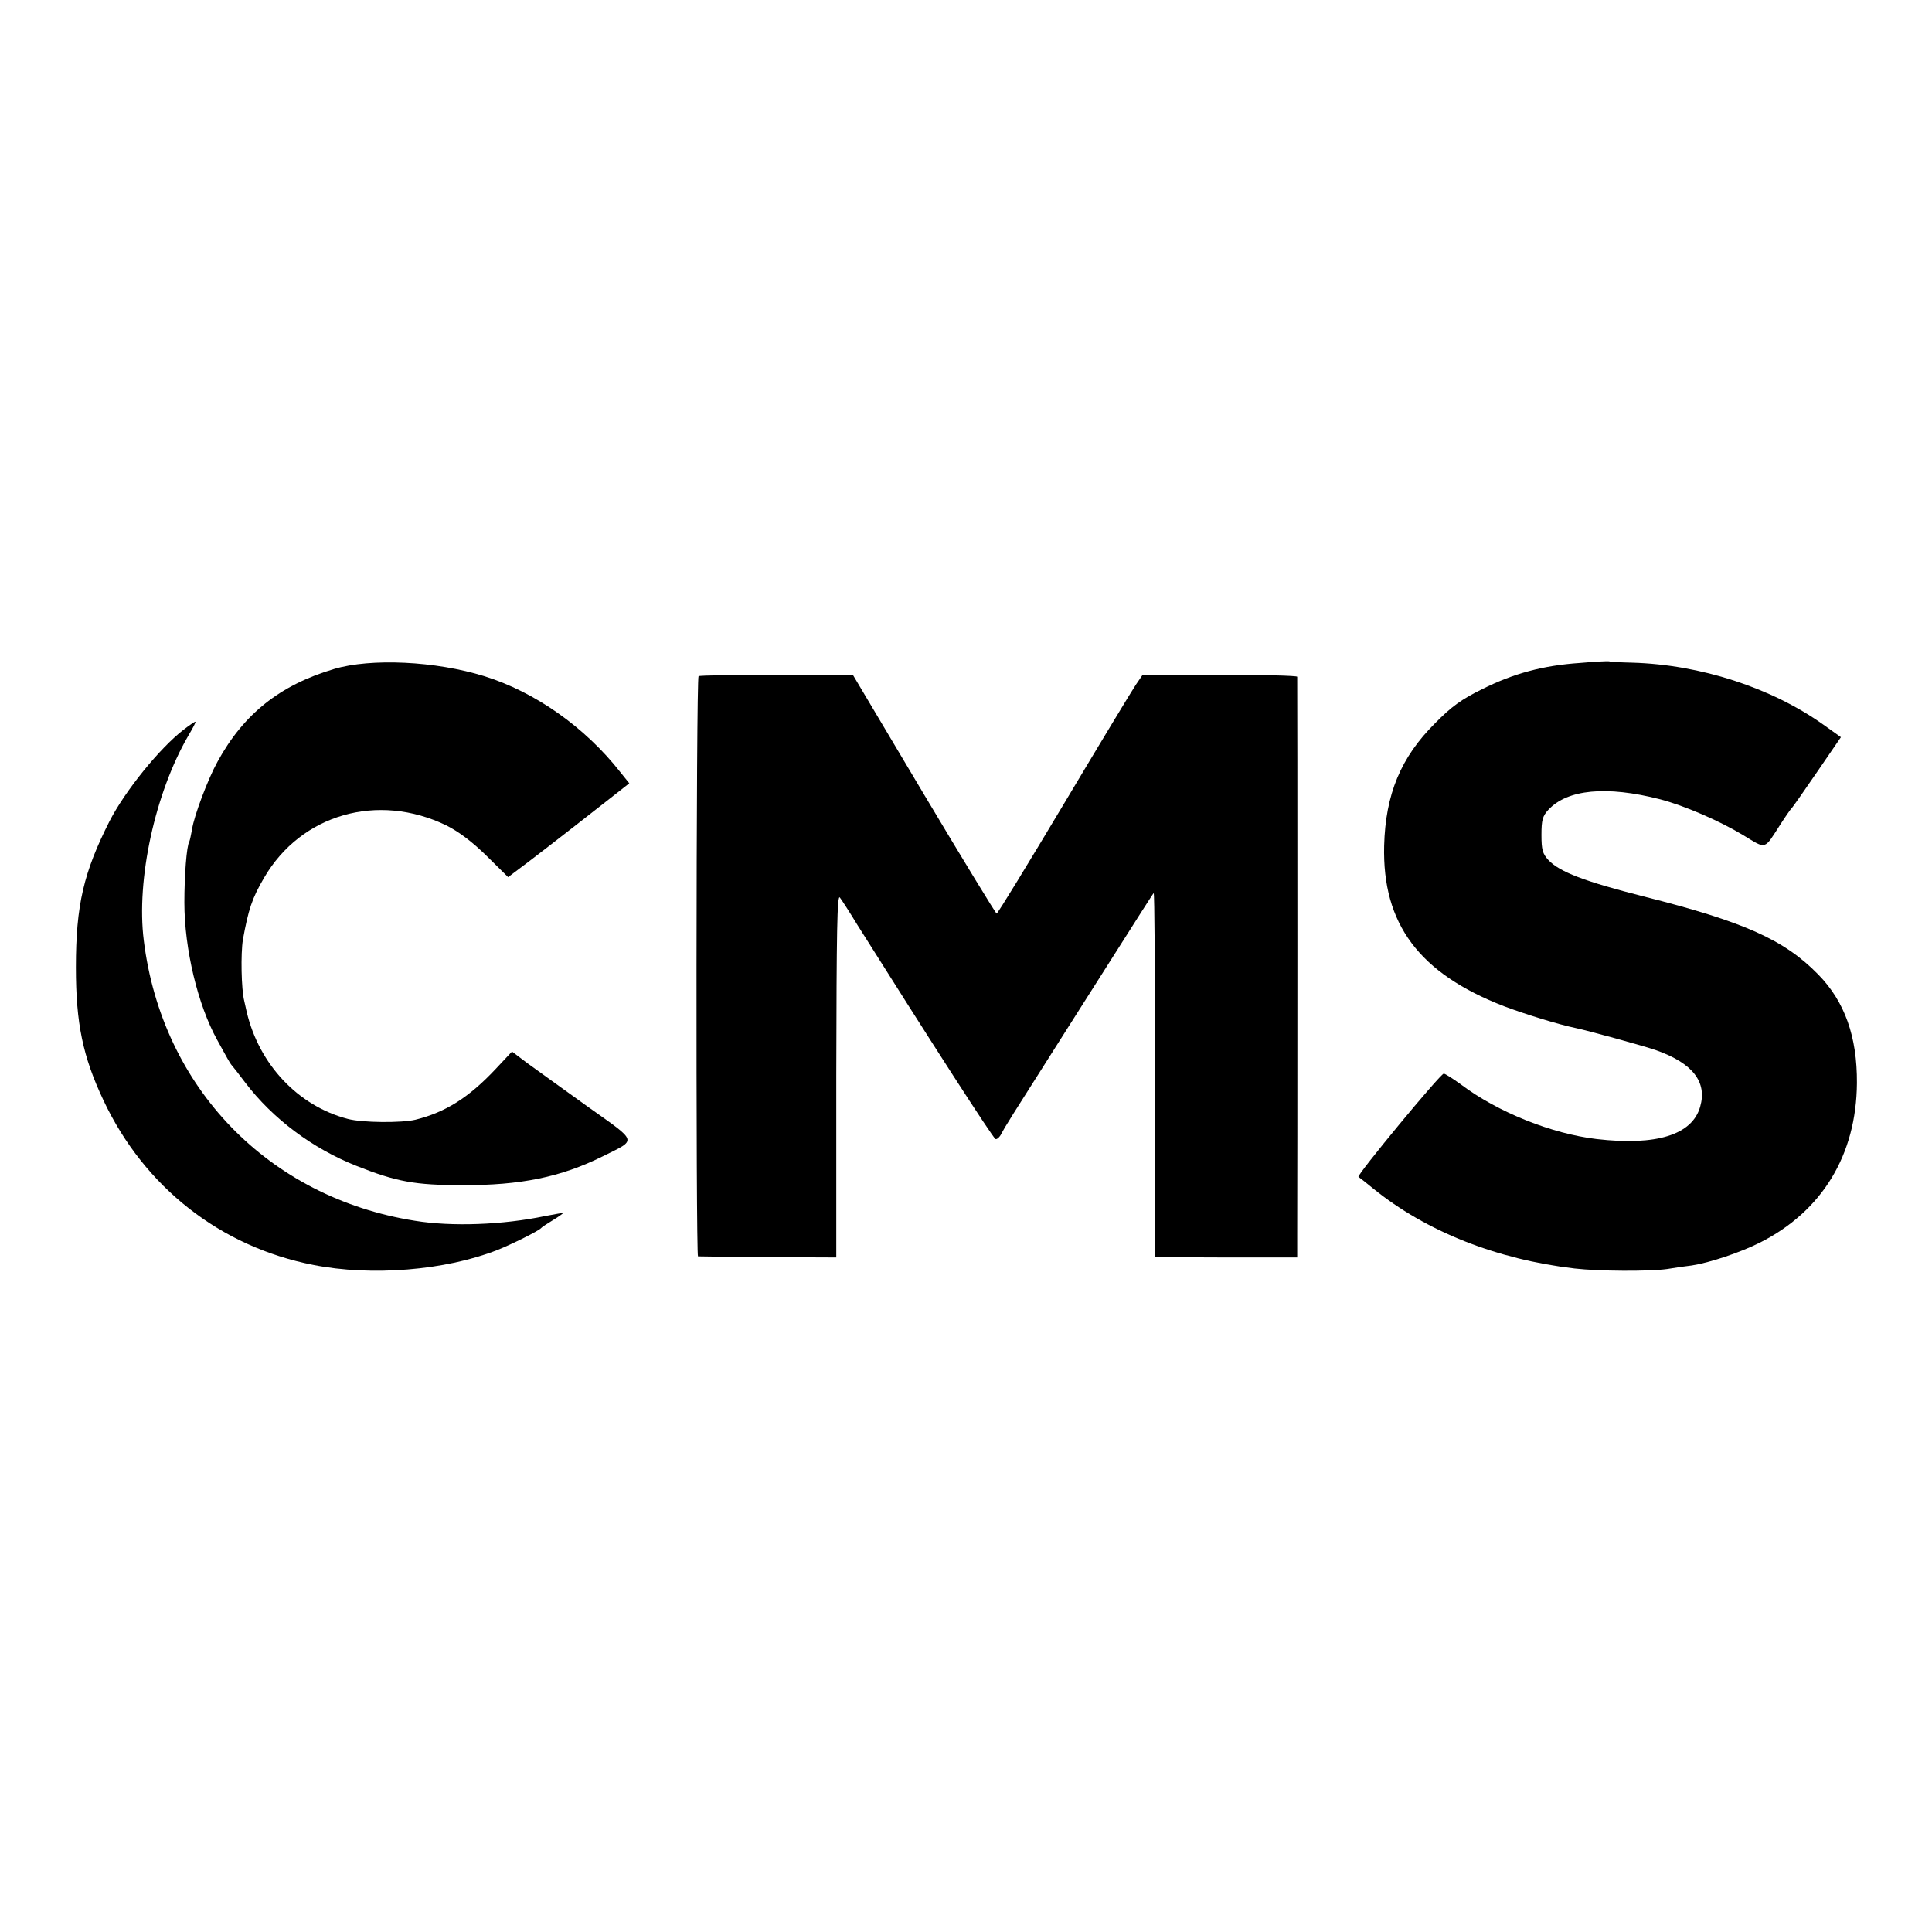
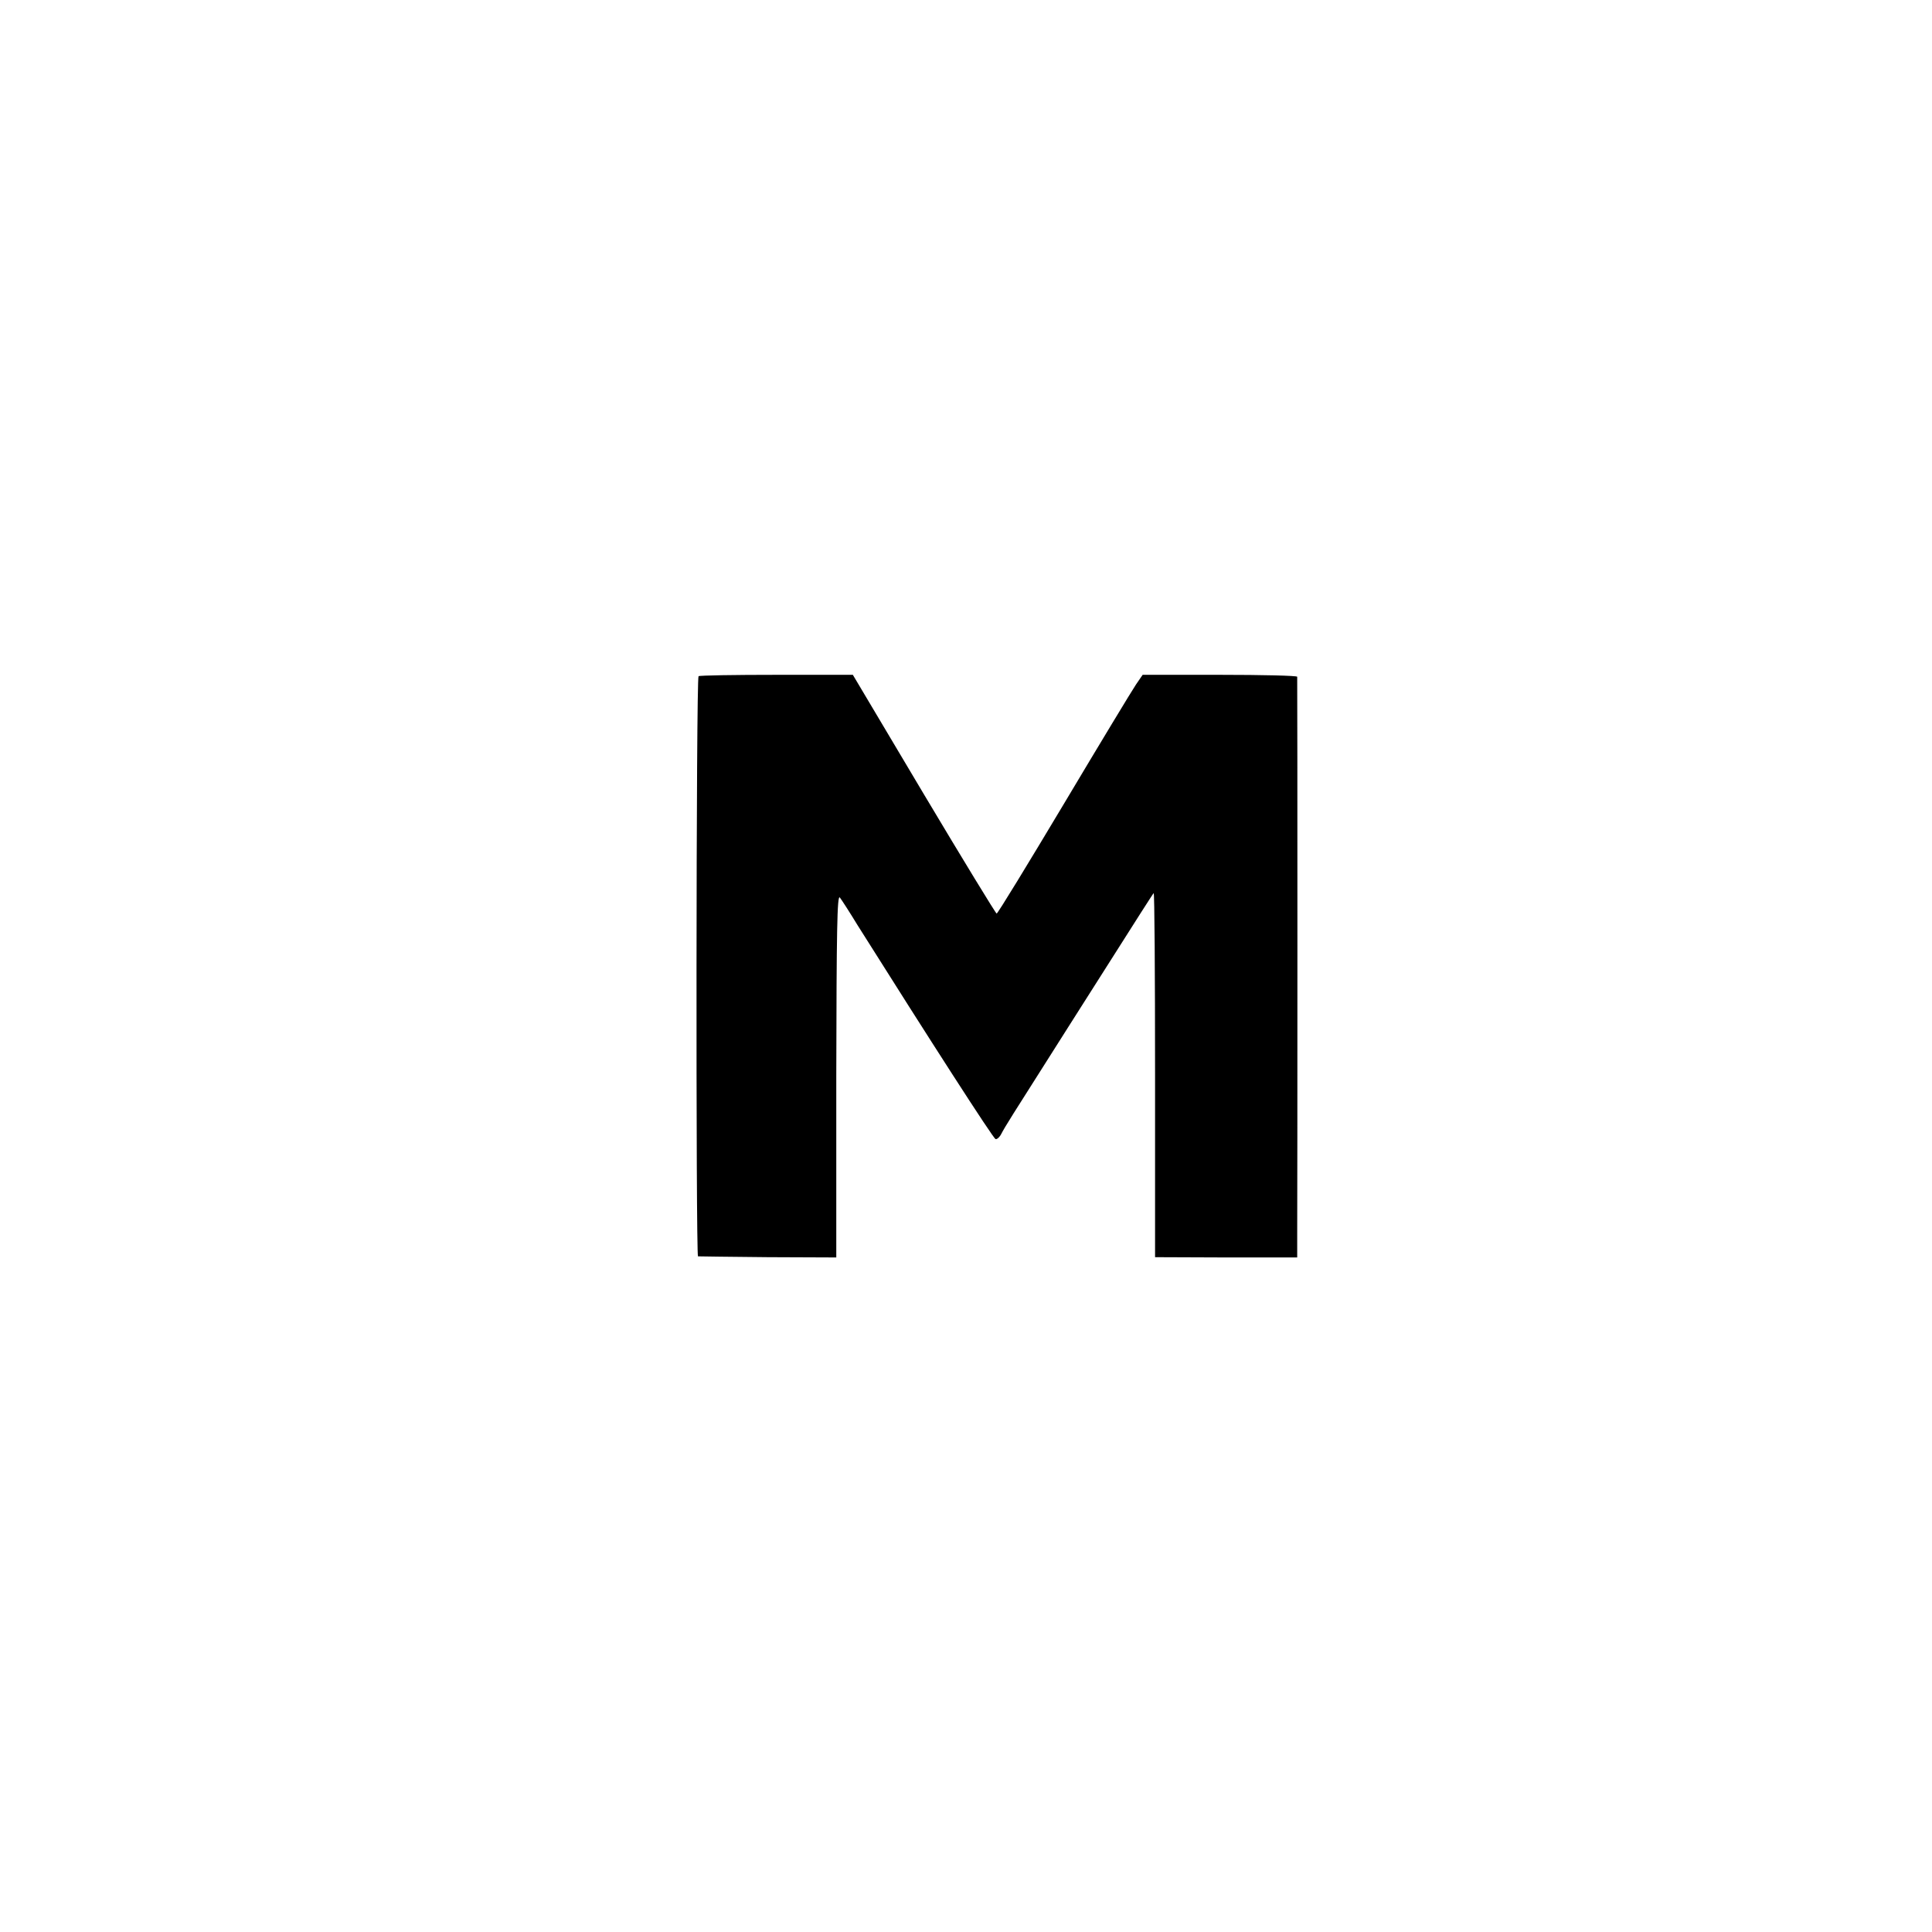
<svg xmlns="http://www.w3.org/2000/svg" version="1.0" width="700pt" height="700pt" viewBox="0 0 700 700" preserveAspectRatio="xMidYMid meet">
  <g transform="translate(0,700) scale(0.1,-0.1)" fill="#000000" stroke="none">
-     <path d="M5725 4598 c-134 -9 -241 -38 -355 -95 -75 -37 -111 -63 -170 -123 -125 -124 -180 -258 -185 -444 -7 -284 127 -463 435 -582 80 -30 197 -66 260 -79 43 -9 251 -66 290 -80 133 -47 186 -115 160 -205 -29 -102 -159 -142 -375 -117 -162 19 -358 97 -492 198 -29 21 -57 39 -62 39 -12 0 -317 -369 -309 -374 2 -1 26 -20 53 -42 192 -156 448 -257 730 -290 86 -10 270 -11 335 -2 30 5 71 11 90 13 65 10 175 47 245 82 227 114 351 318 353 579 1 168 -44 295 -140 393 -123 126 -268 191 -633 283 -213 54 -305 89 -345 132 -21 23 -25 37 -25 91 0 54 4 68 25 91 69 74 210 88 405 38 88 -23 215 -78 301 -130 86 -52 74 -55 136 41 18 28 35 52 38 55 4 3 45 62 93 132 l87 127 -63 45 c-188 134 -446 218 -693 225 -43 1 -81 3 -84 5 -3 1 -50 -1 -105 -6z" />
-     <path d="M1210 4576 c-195 -58 -327 -162 -422 -336 -34 -61 -85 -196 -92 -244 -4 -21 -8 -41 -10 -45 -10 -15 -18 -124 -18 -221 0 -169 49 -372 119 -498 14 -26 31 -56 37 -67 6 -11 13 -22 16 -25 3 -3 25 -31 49 -63 100 -131 243 -238 402 -301 146 -58 213 -70 384 -70 210 -1 357 29 508 104 126 63 131 49 -53 180 -88 63 -186 134 -218 157 l-57 43 -60 -64 c-97 -103 -181 -156 -290 -183 -50 -12 -193 -11 -245 3 -180 47 -321 197 -366 387 -2 9 -6 27 -9 40 -11 43 -13 172 -5 222 20 110 33 150 77 225 134 230 412 310 661 189 45 -23 92 -58 145 -110 l78 -77 77 58 c71 54 252 195 329 256 l33 26 -33 41 c-128 163 -309 290 -492 347 -177 55 -411 66 -545 26z" />
    <path d="M2531 4550 c-9 -6 -10 -2099 -2 -2102 3 0 117 -2 254 -3 l247 -1 0 660 c1 522 3 657 13 644 7 -9 36 -54 64 -100 262 -416 491 -772 500 -775 5 -2 15 7 21 19 16 30 23 41 242 386 293 462 305 480 310 486 3 2 5 -293 5 -657 l0 -662 258 -1 257 0 0 83 c1 108 1 2011 0 2021 0 4 -126 7 -280 7 l-280 0 -24 -35 c-13 -19 -131 -214 -261 -432 -131 -219 -240 -398 -244 -398 -3 0 -122 195 -264 433 l-257 432 -276 0 c-152 0 -279 -2 -283 -5z" />
-     <path d="M665 4356 c-87 -67 -212 -222 -268 -331 -94 -186 -122 -304 -122 -530 0 -203 25 -323 100 -482 148 -314 423 -530 760 -596 211 -42 479 -20 667 54 53 21 149 69 158 79 3 4 22 16 43 29 20 12 37 24 37 26 0 1 -29 -4 -65 -11 -153 -32 -338 -39 -472 -17 -530 84 -916 482 -982 1015 -28 221 41 535 161 742 16 27 28 49 26 51 -2 1 -21 -12 -43 -29z" />
  </g>
</svg>